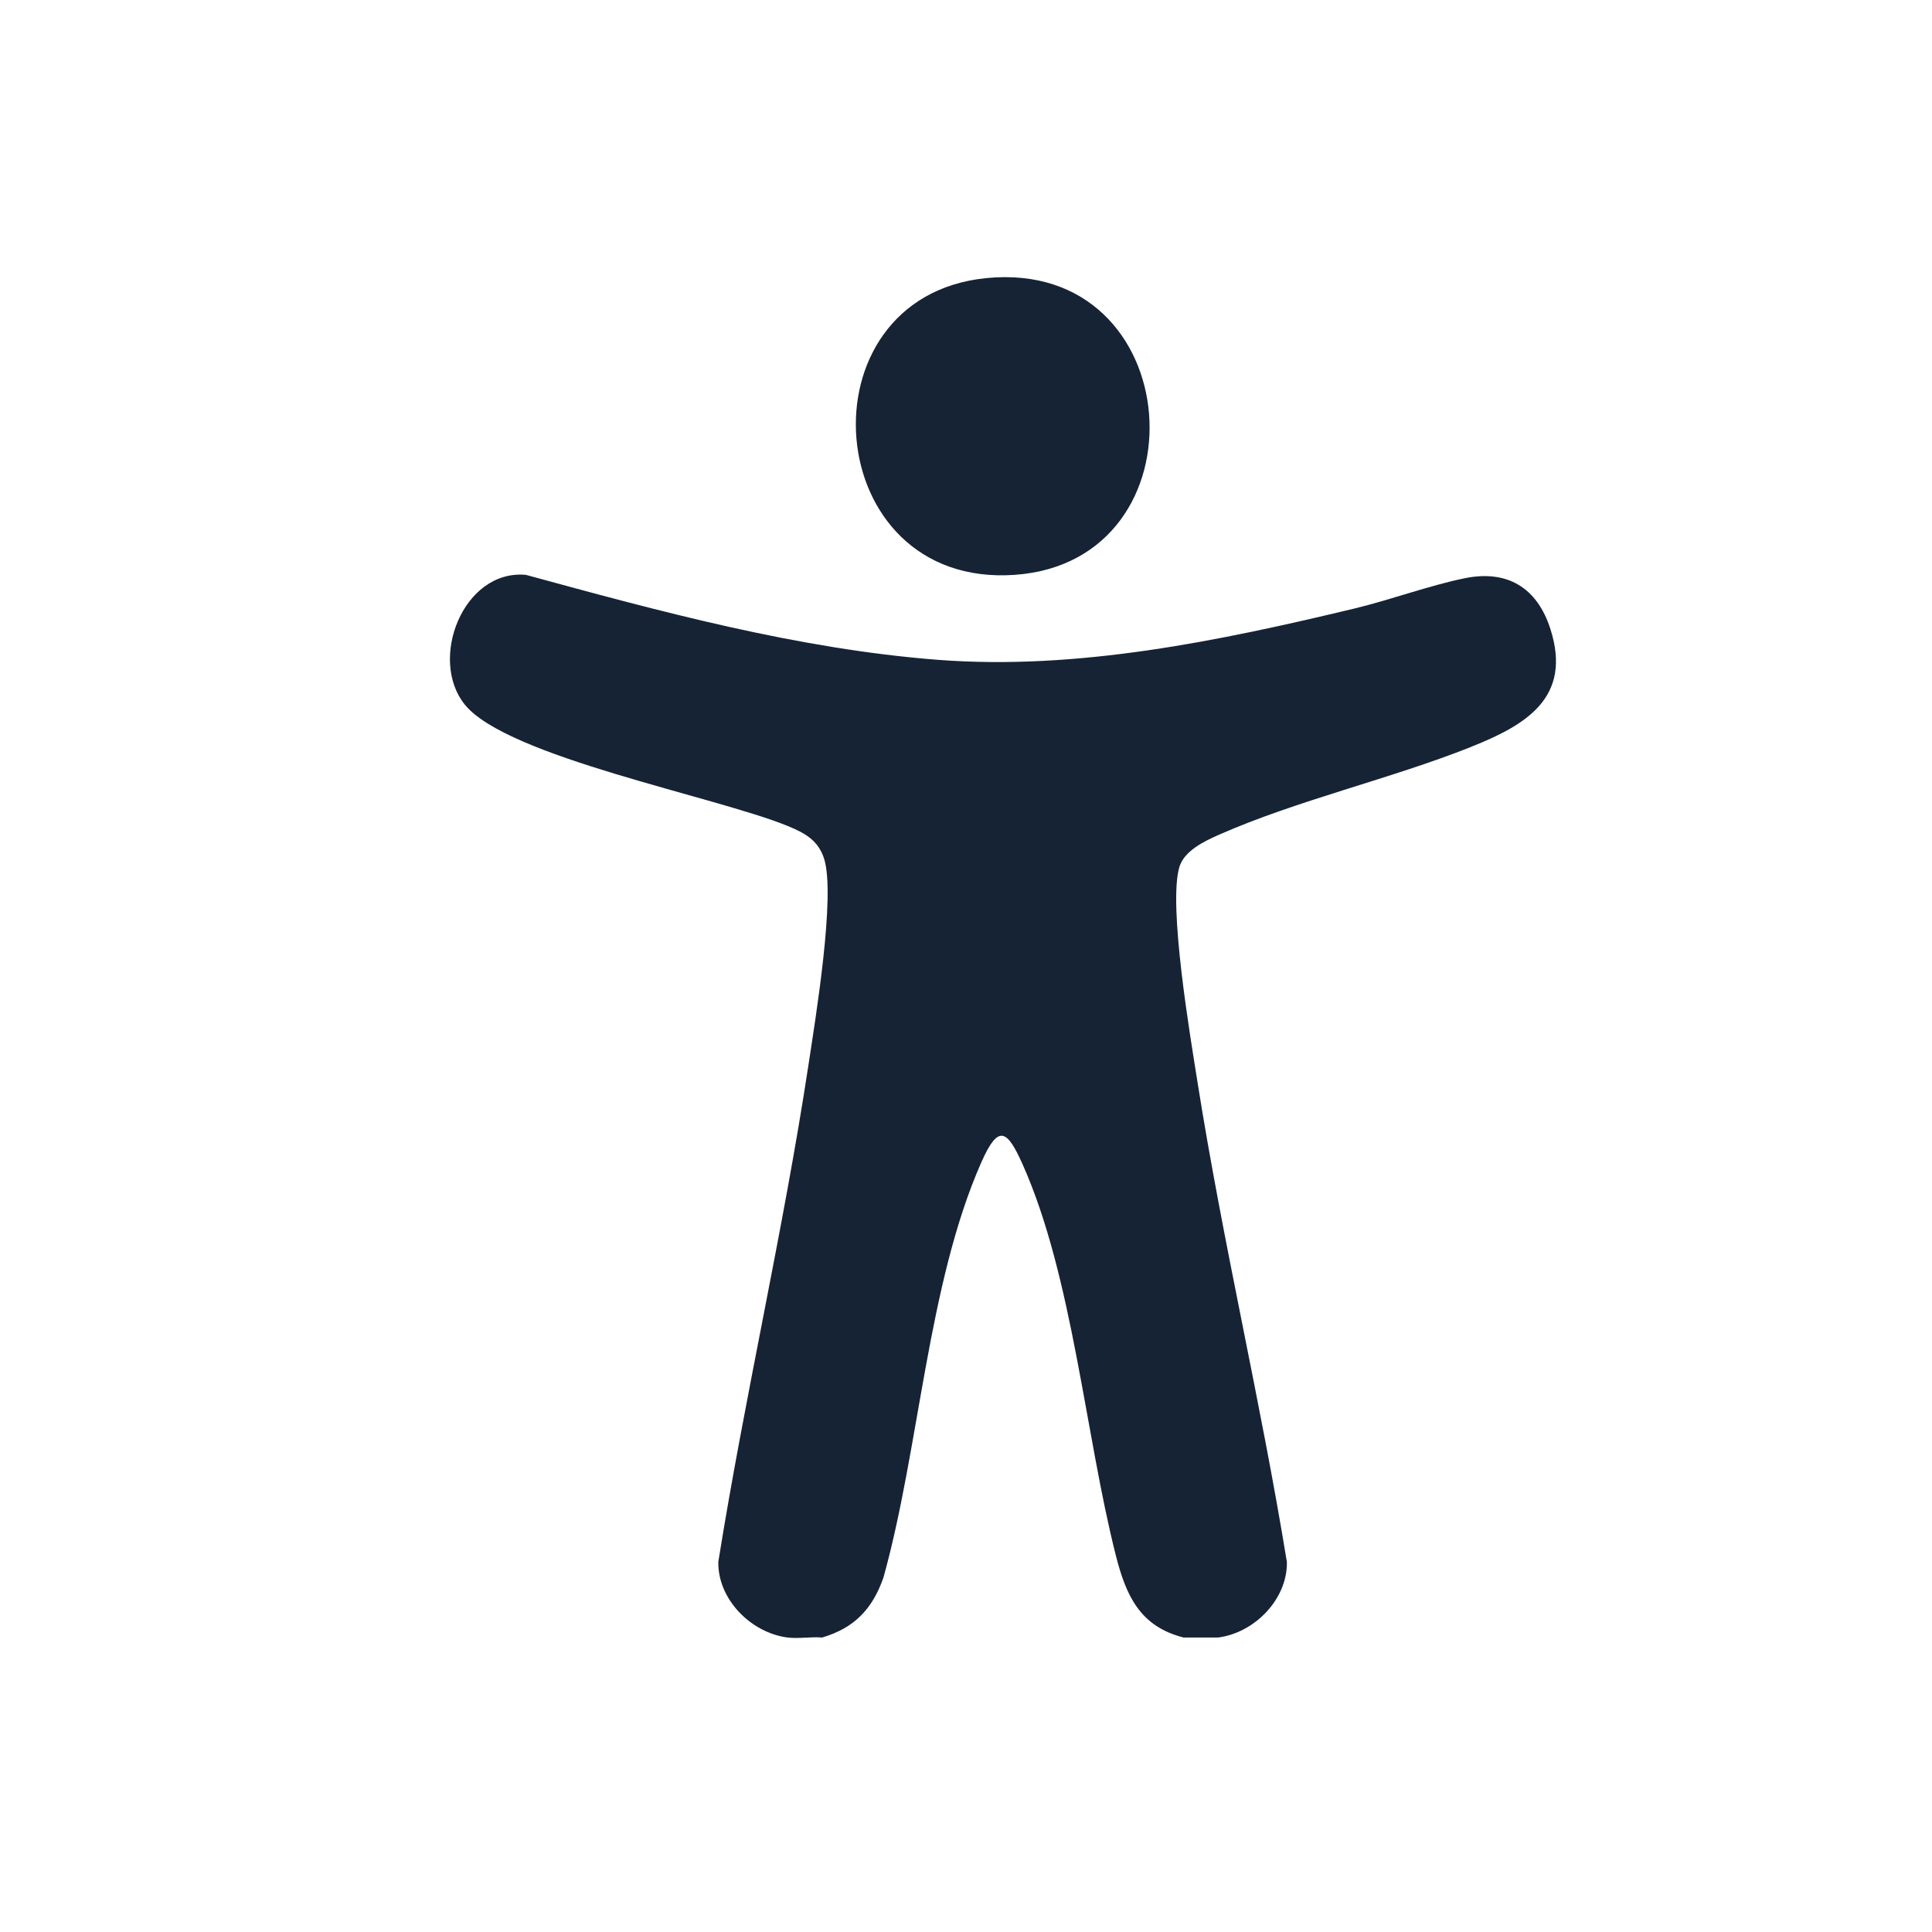
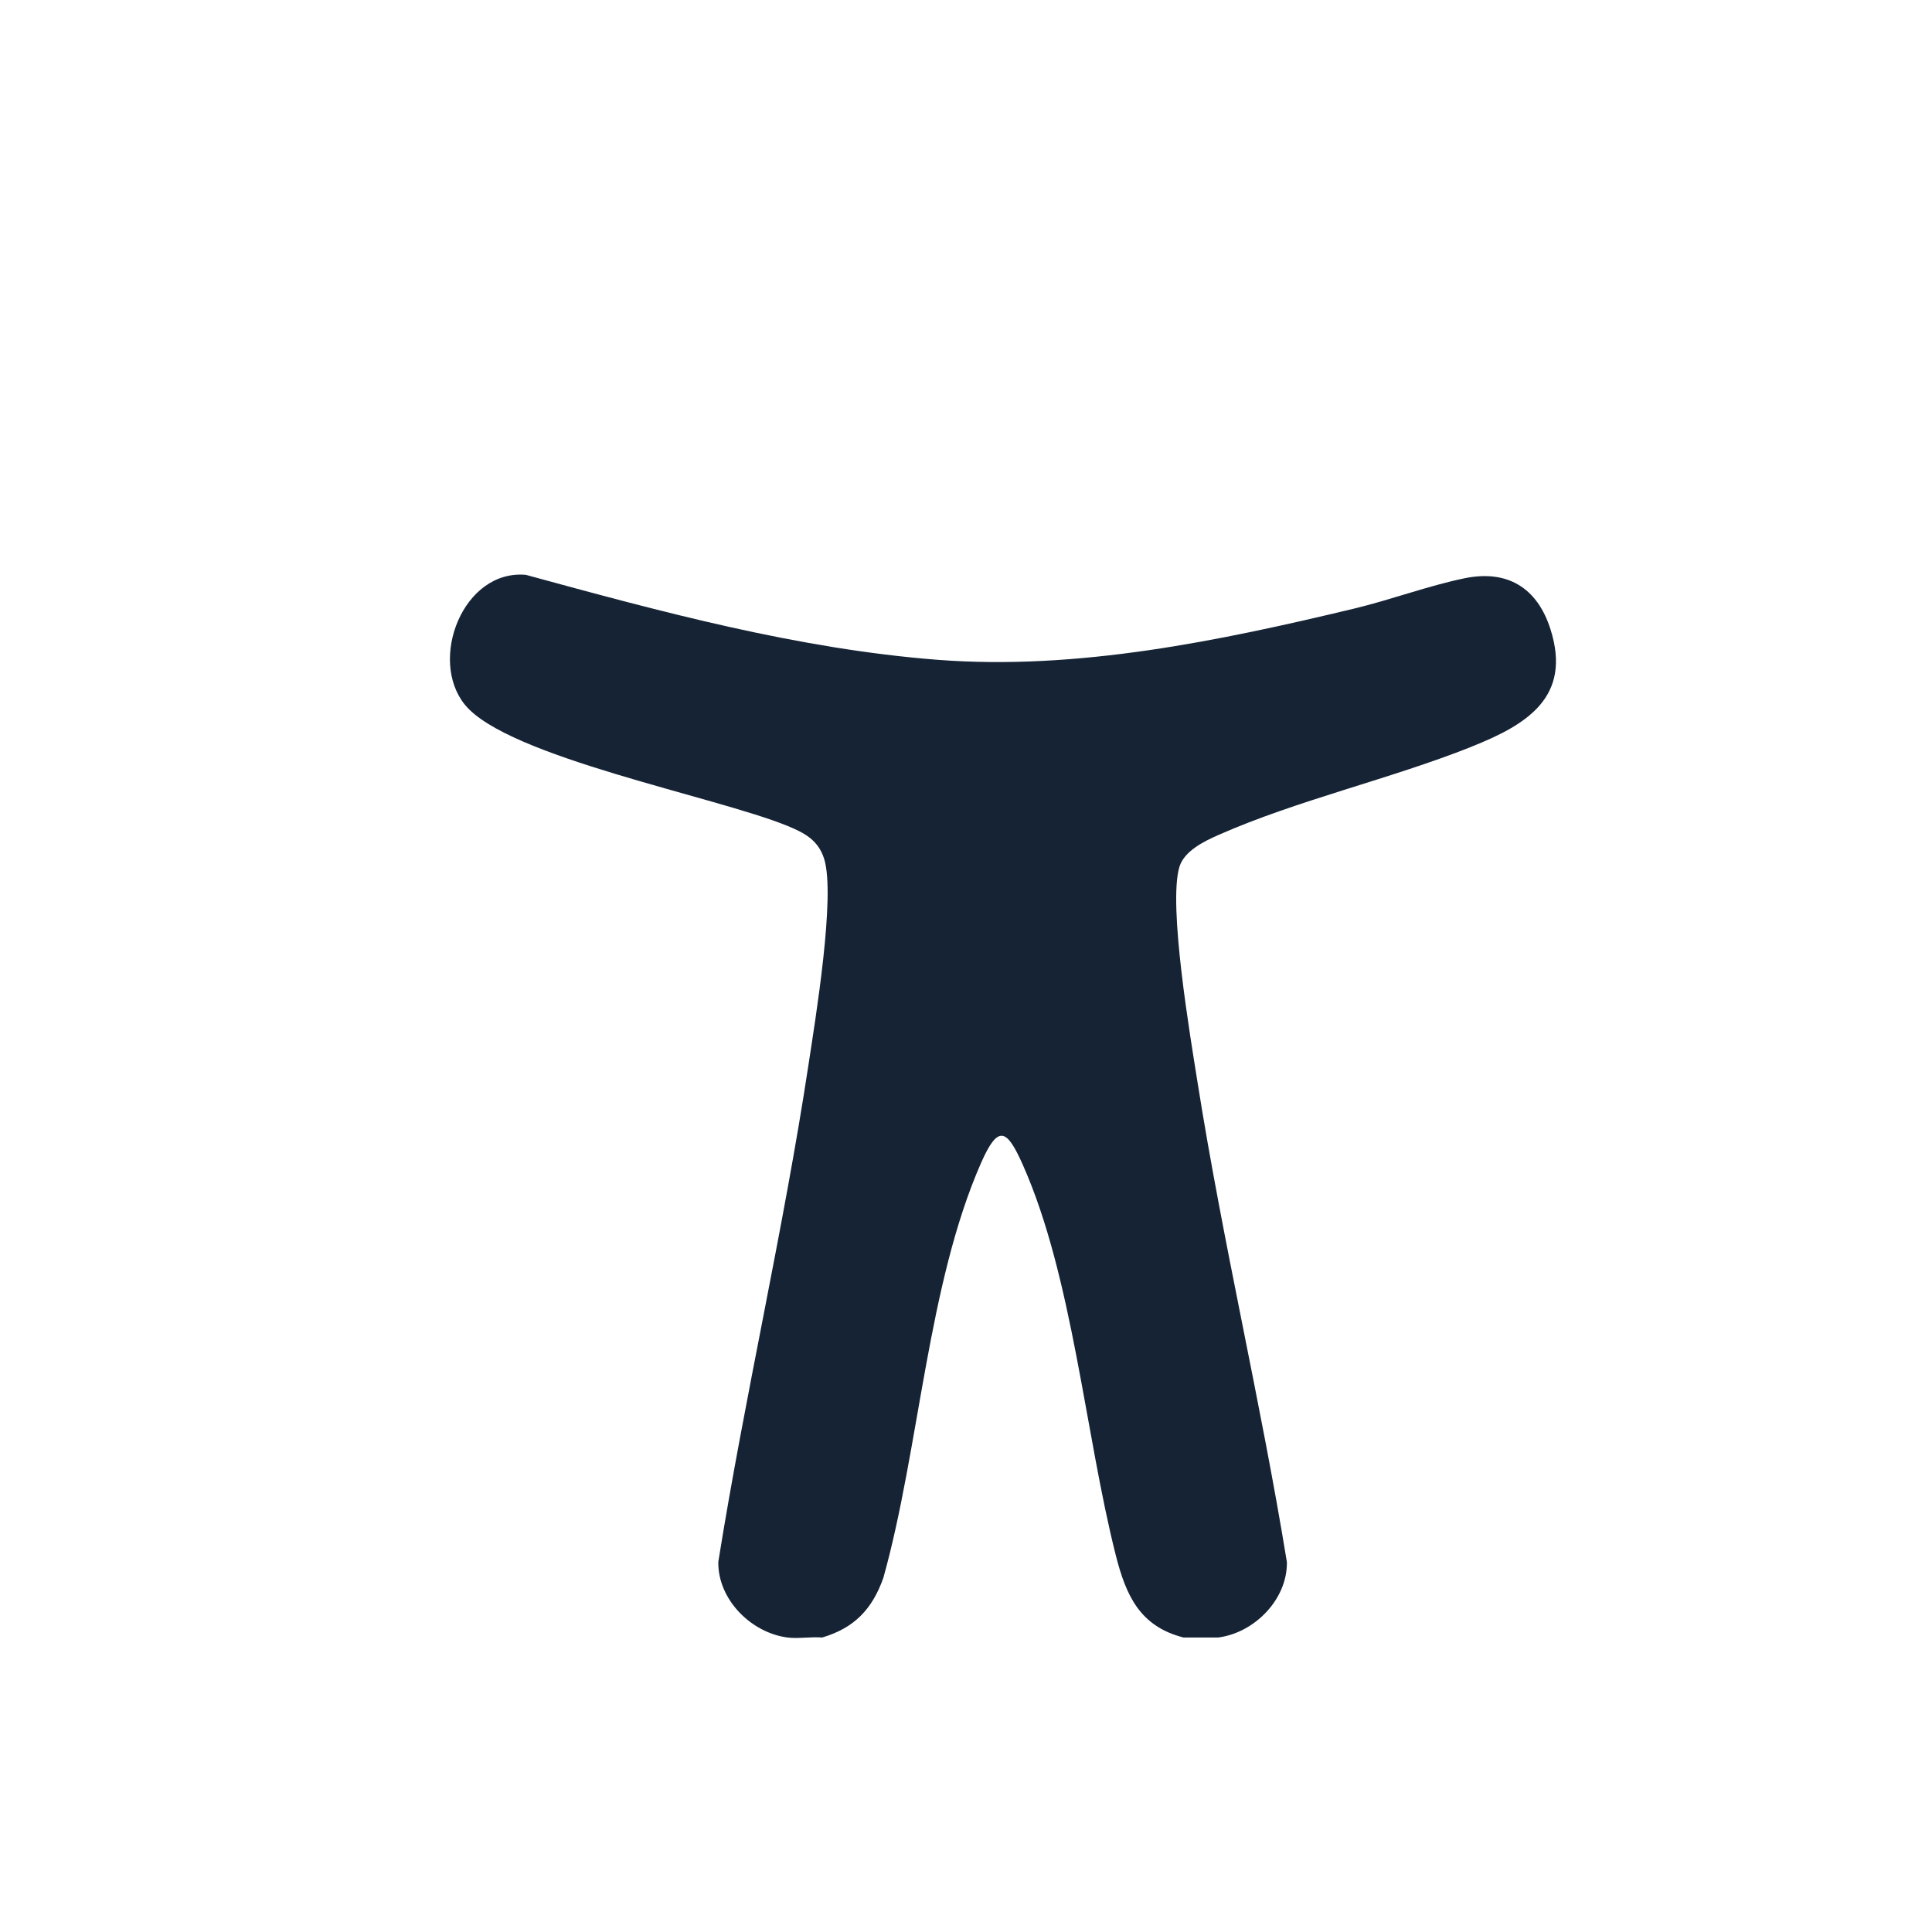
<svg xmlns="http://www.w3.org/2000/svg" id="Layer_1" version="1.1" viewBox="0 0 512 512">
  <defs>
    <style> .st0 { fill: #152335; } </style>
  </defs>
  <path class="st0" d="M389.88,197.93c-21.4,8.51-46,14.1-66.85,23.29-3.9,1.72-9.19,4.26-10.48,8.53-3.03,10.11,2.9,45.04,4.83,57.21,6.72,42.49,16.75,84.55,23.66,127.02.14,9.89-8.62,18.76-18.23,19.98h-9.15c-11.58-2.94-15.26-11.13-17.97-21.82-8.09-31.93-11.4-73.71-24.65-103.49-4.19-9.41-6.49-10.81-11.04-.49-14.24,32.36-16.34,75.77-25.9,109.98-2.94,8.3-7.68,13.29-16.22,15.82-2.92-.25-6.33.36-9.15,0-9.64-1.22-18.54-10.07-18.37-20.06,7.05-44.04,17.21-87.68,23.9-131.76,1.78-11.77,7.26-44.9,4.12-54.62-1.58-4.91-5.21-6.81-9.67-8.64-19.14-7.83-74.22-18.26-85.5-32.11-9.74-11.96-.51-35.9,16.14-34.43,35.6,9.72,72.16,19.66,109.17,22.52,36.95,2.85,74.67-5.02,110.36-13.58,9.6-2.3,19.84-6.11,29.29-8.04,11.26-2.3,19.2,2.48,22.71,13.48,5.78,18.1-6.36,25.38-20.99,31.19v.02Z" />
-   <path class="st0" d="M268.91,152.34c-51.82,3.64-57.52-73.67-7.53-78.64,53.61-5.32,58.89,75.03,7.53,78.64Z" />
</svg>